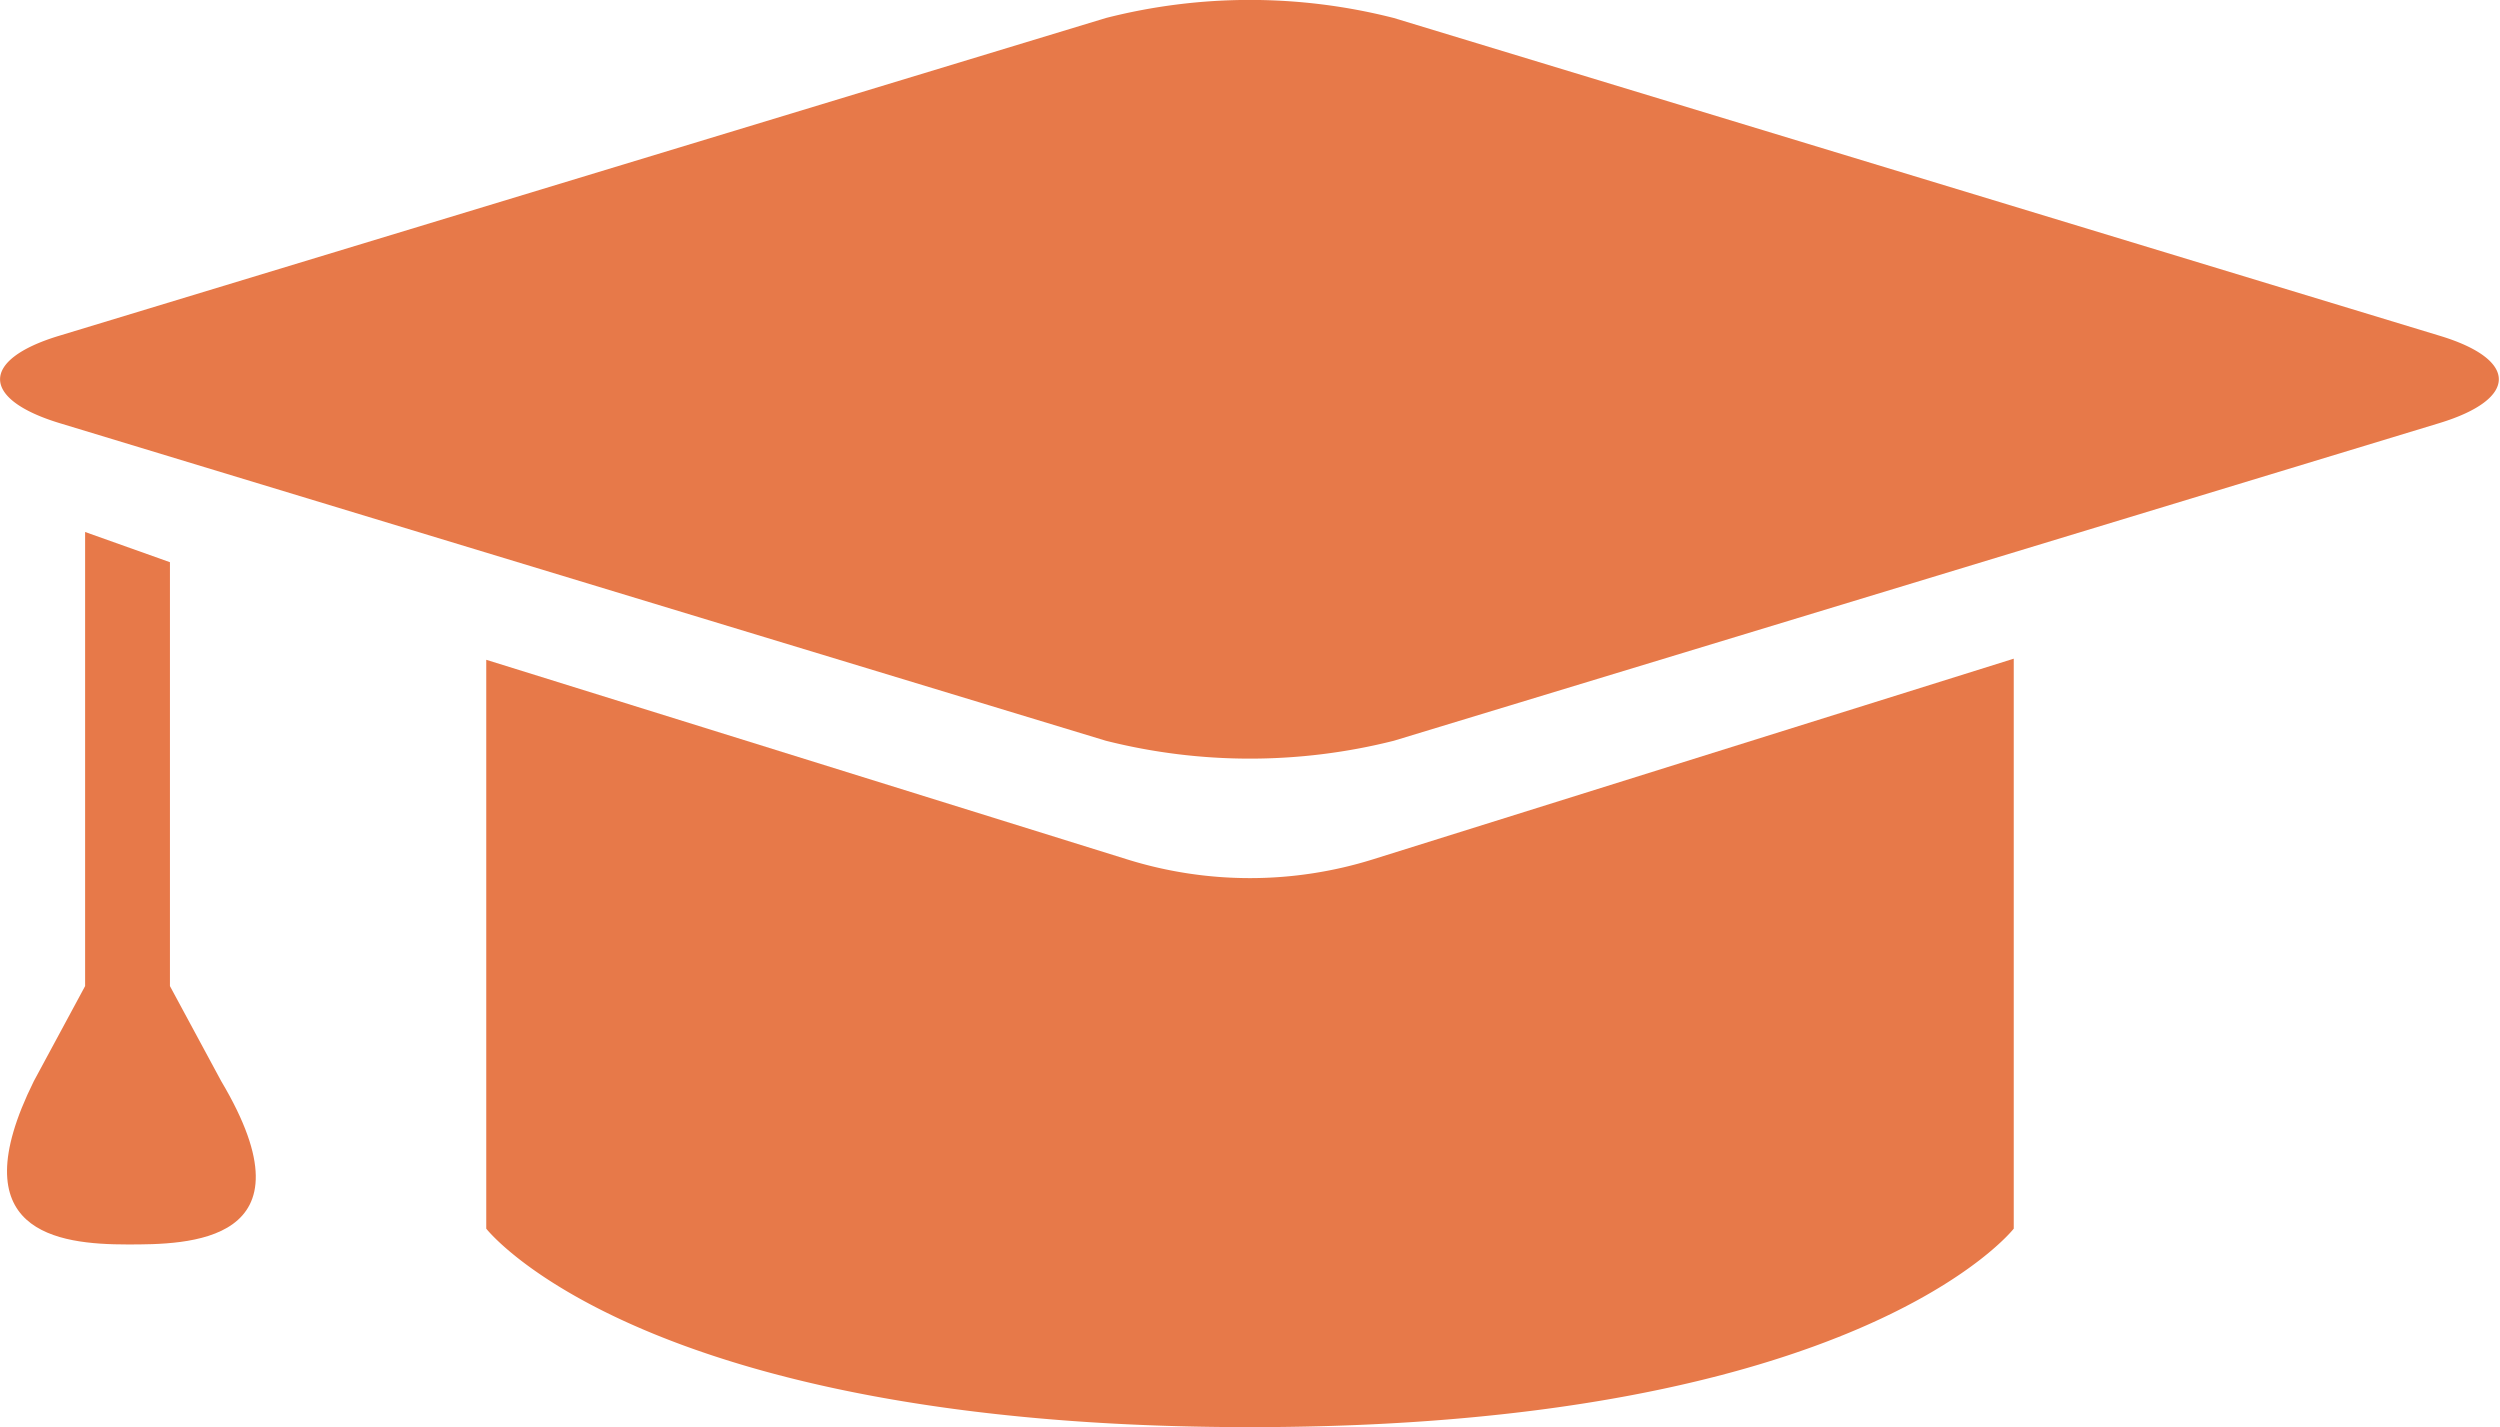
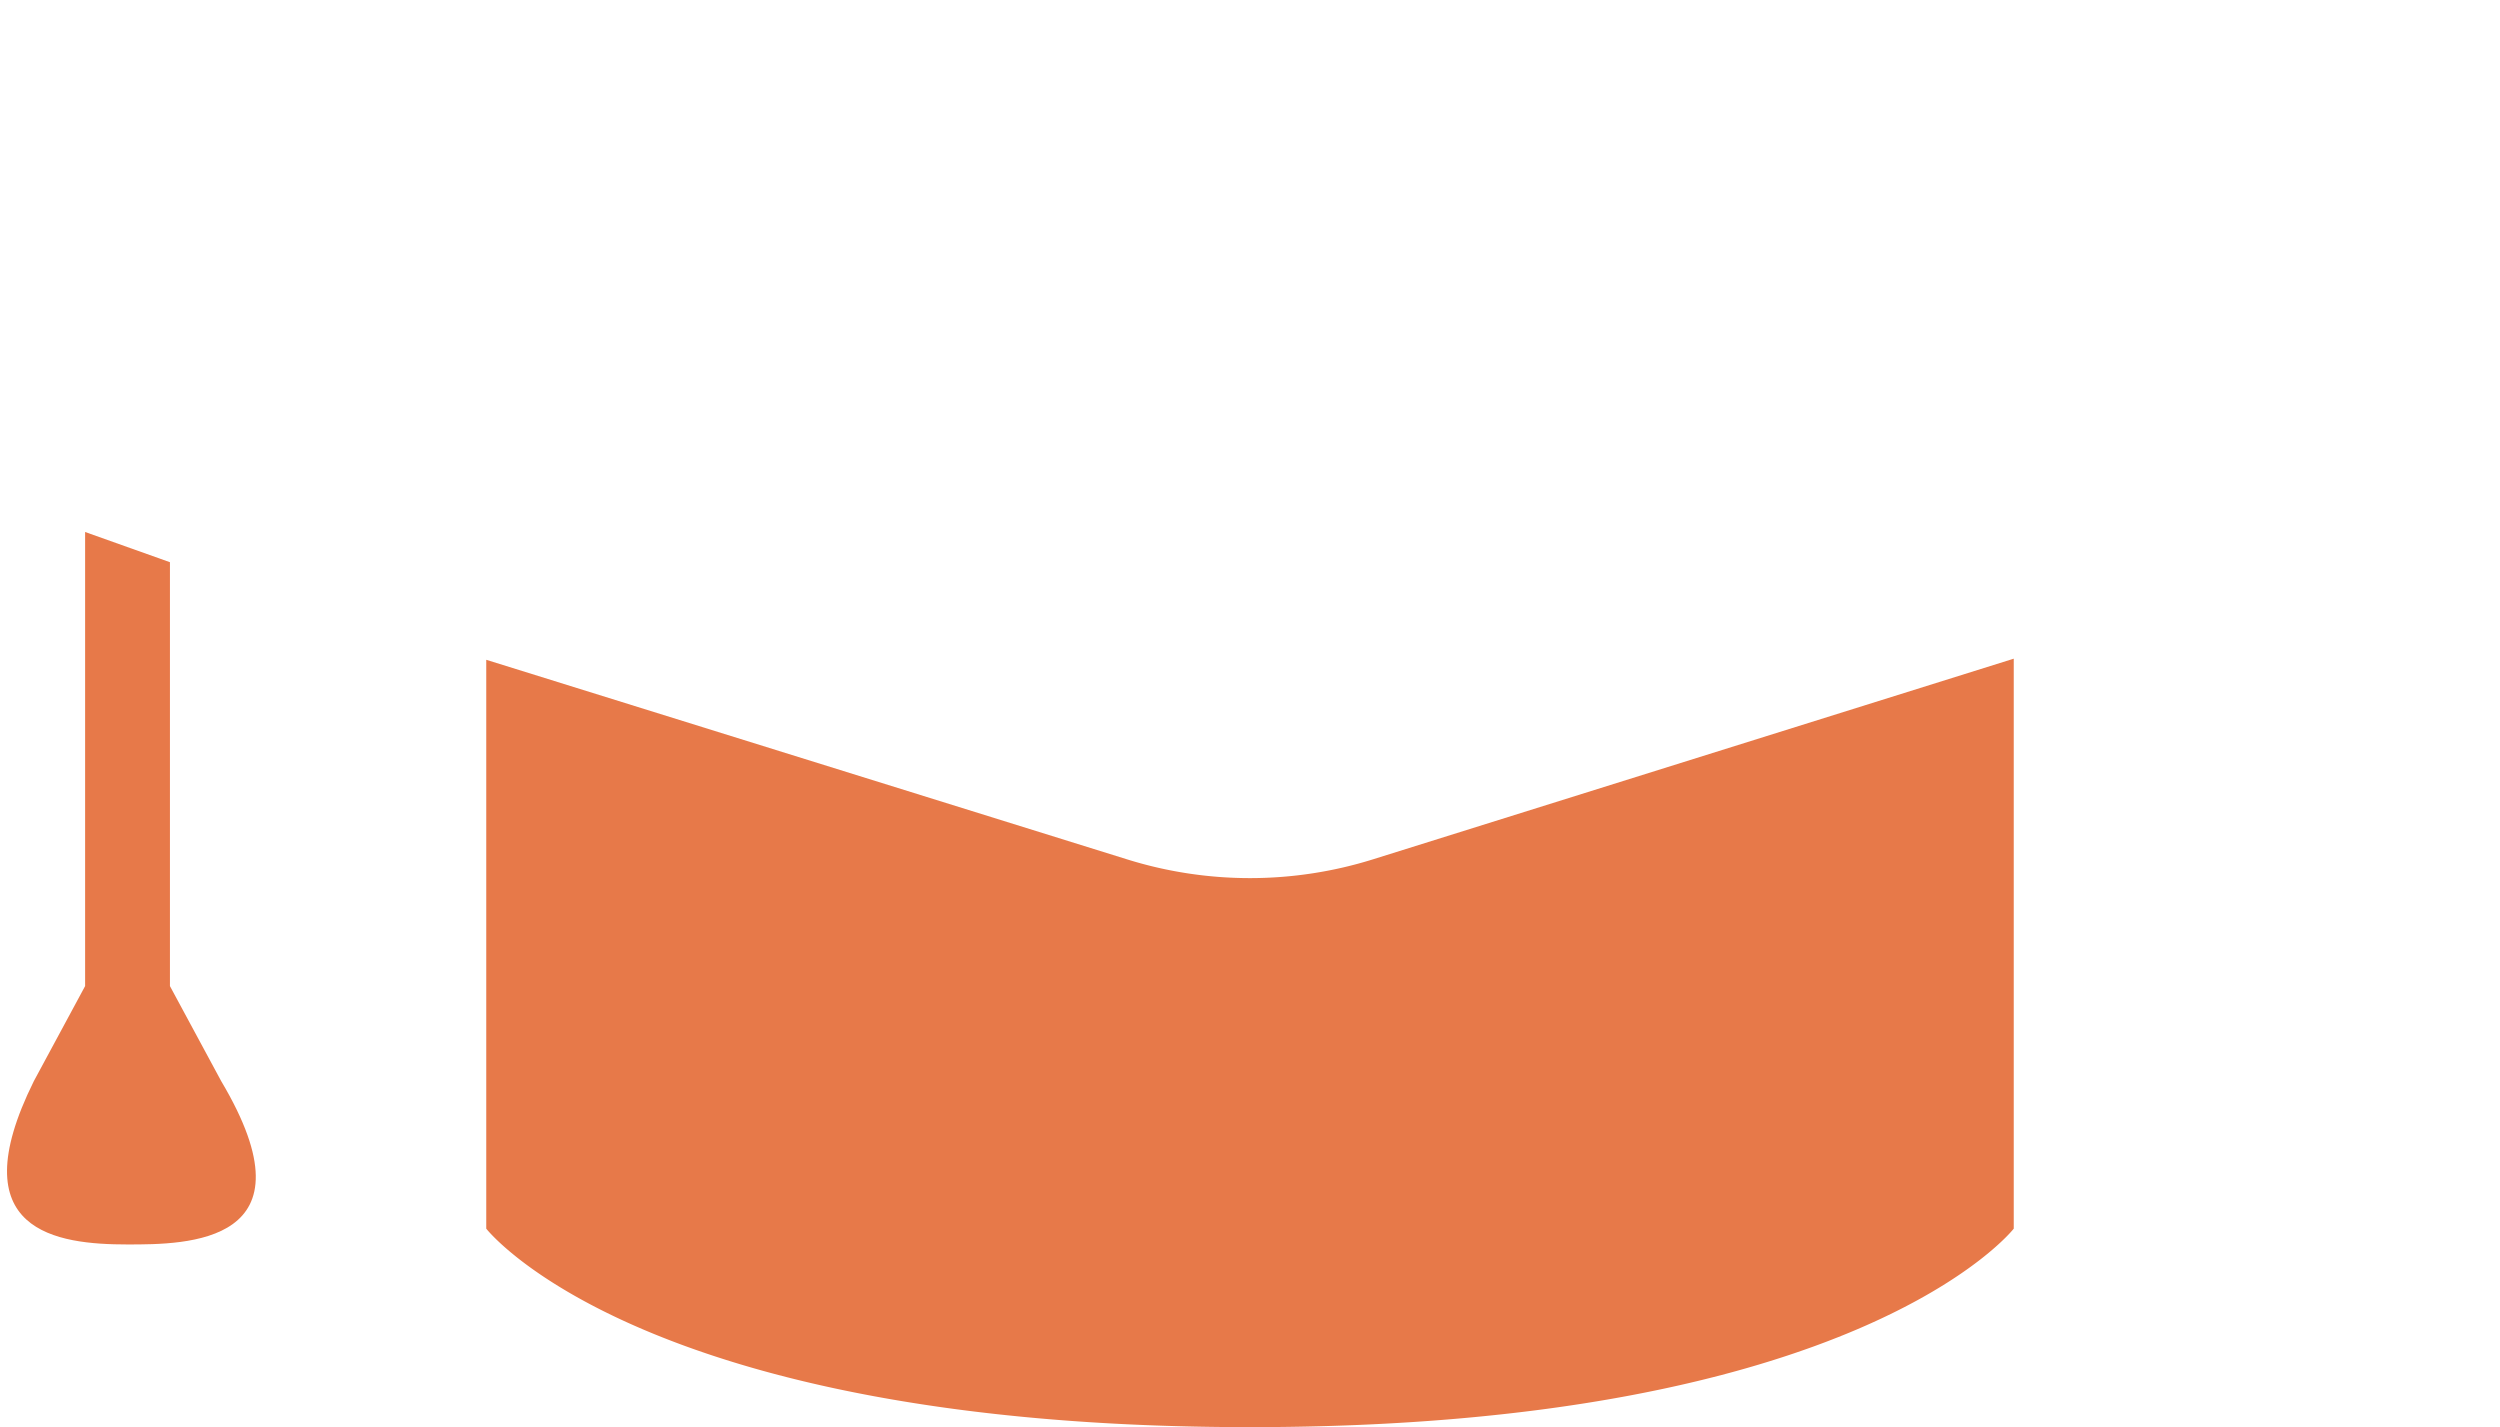
<svg xmlns="http://www.w3.org/2000/svg" viewBox="0 0 90.18 51.48">
  <defs>
    <style>.cls-1{fill:#e77949;}</style>
  </defs>
  <g id="レイヤー_2" data-name="レイヤー 2">
    <g id="アイコン">
-       <path class="cls-1" d="M50.28.65a21,21,0,0,0-10.39,0L2.14,12.11c-2.85.86-2.85,2.28,0,3.15L39.89,26.72a21.24,21.24,0,0,0,10.39,0L88,15.26c2.85-.87,2.85-2.29,0-3.15Z" />
      <path class="cls-1" d="M40.66,31l-23.12-7.2V44.32s5.56,7.16,27.55,7.16,27.55-7.16,27.55-7.16V23.76L49.52,31A14.87,14.87,0,0,1,40.66,31Z" />
      <path class="cls-1" d="M6.13,35.57h0V20.28L3.07,19.19V35.57h0L1.22,39c-2.7,5.45.85,5.89,3.38,5.89h0c2.12,0,6.88,0,3.38-5.89Z" />
    </g>
  </g>
</svg>